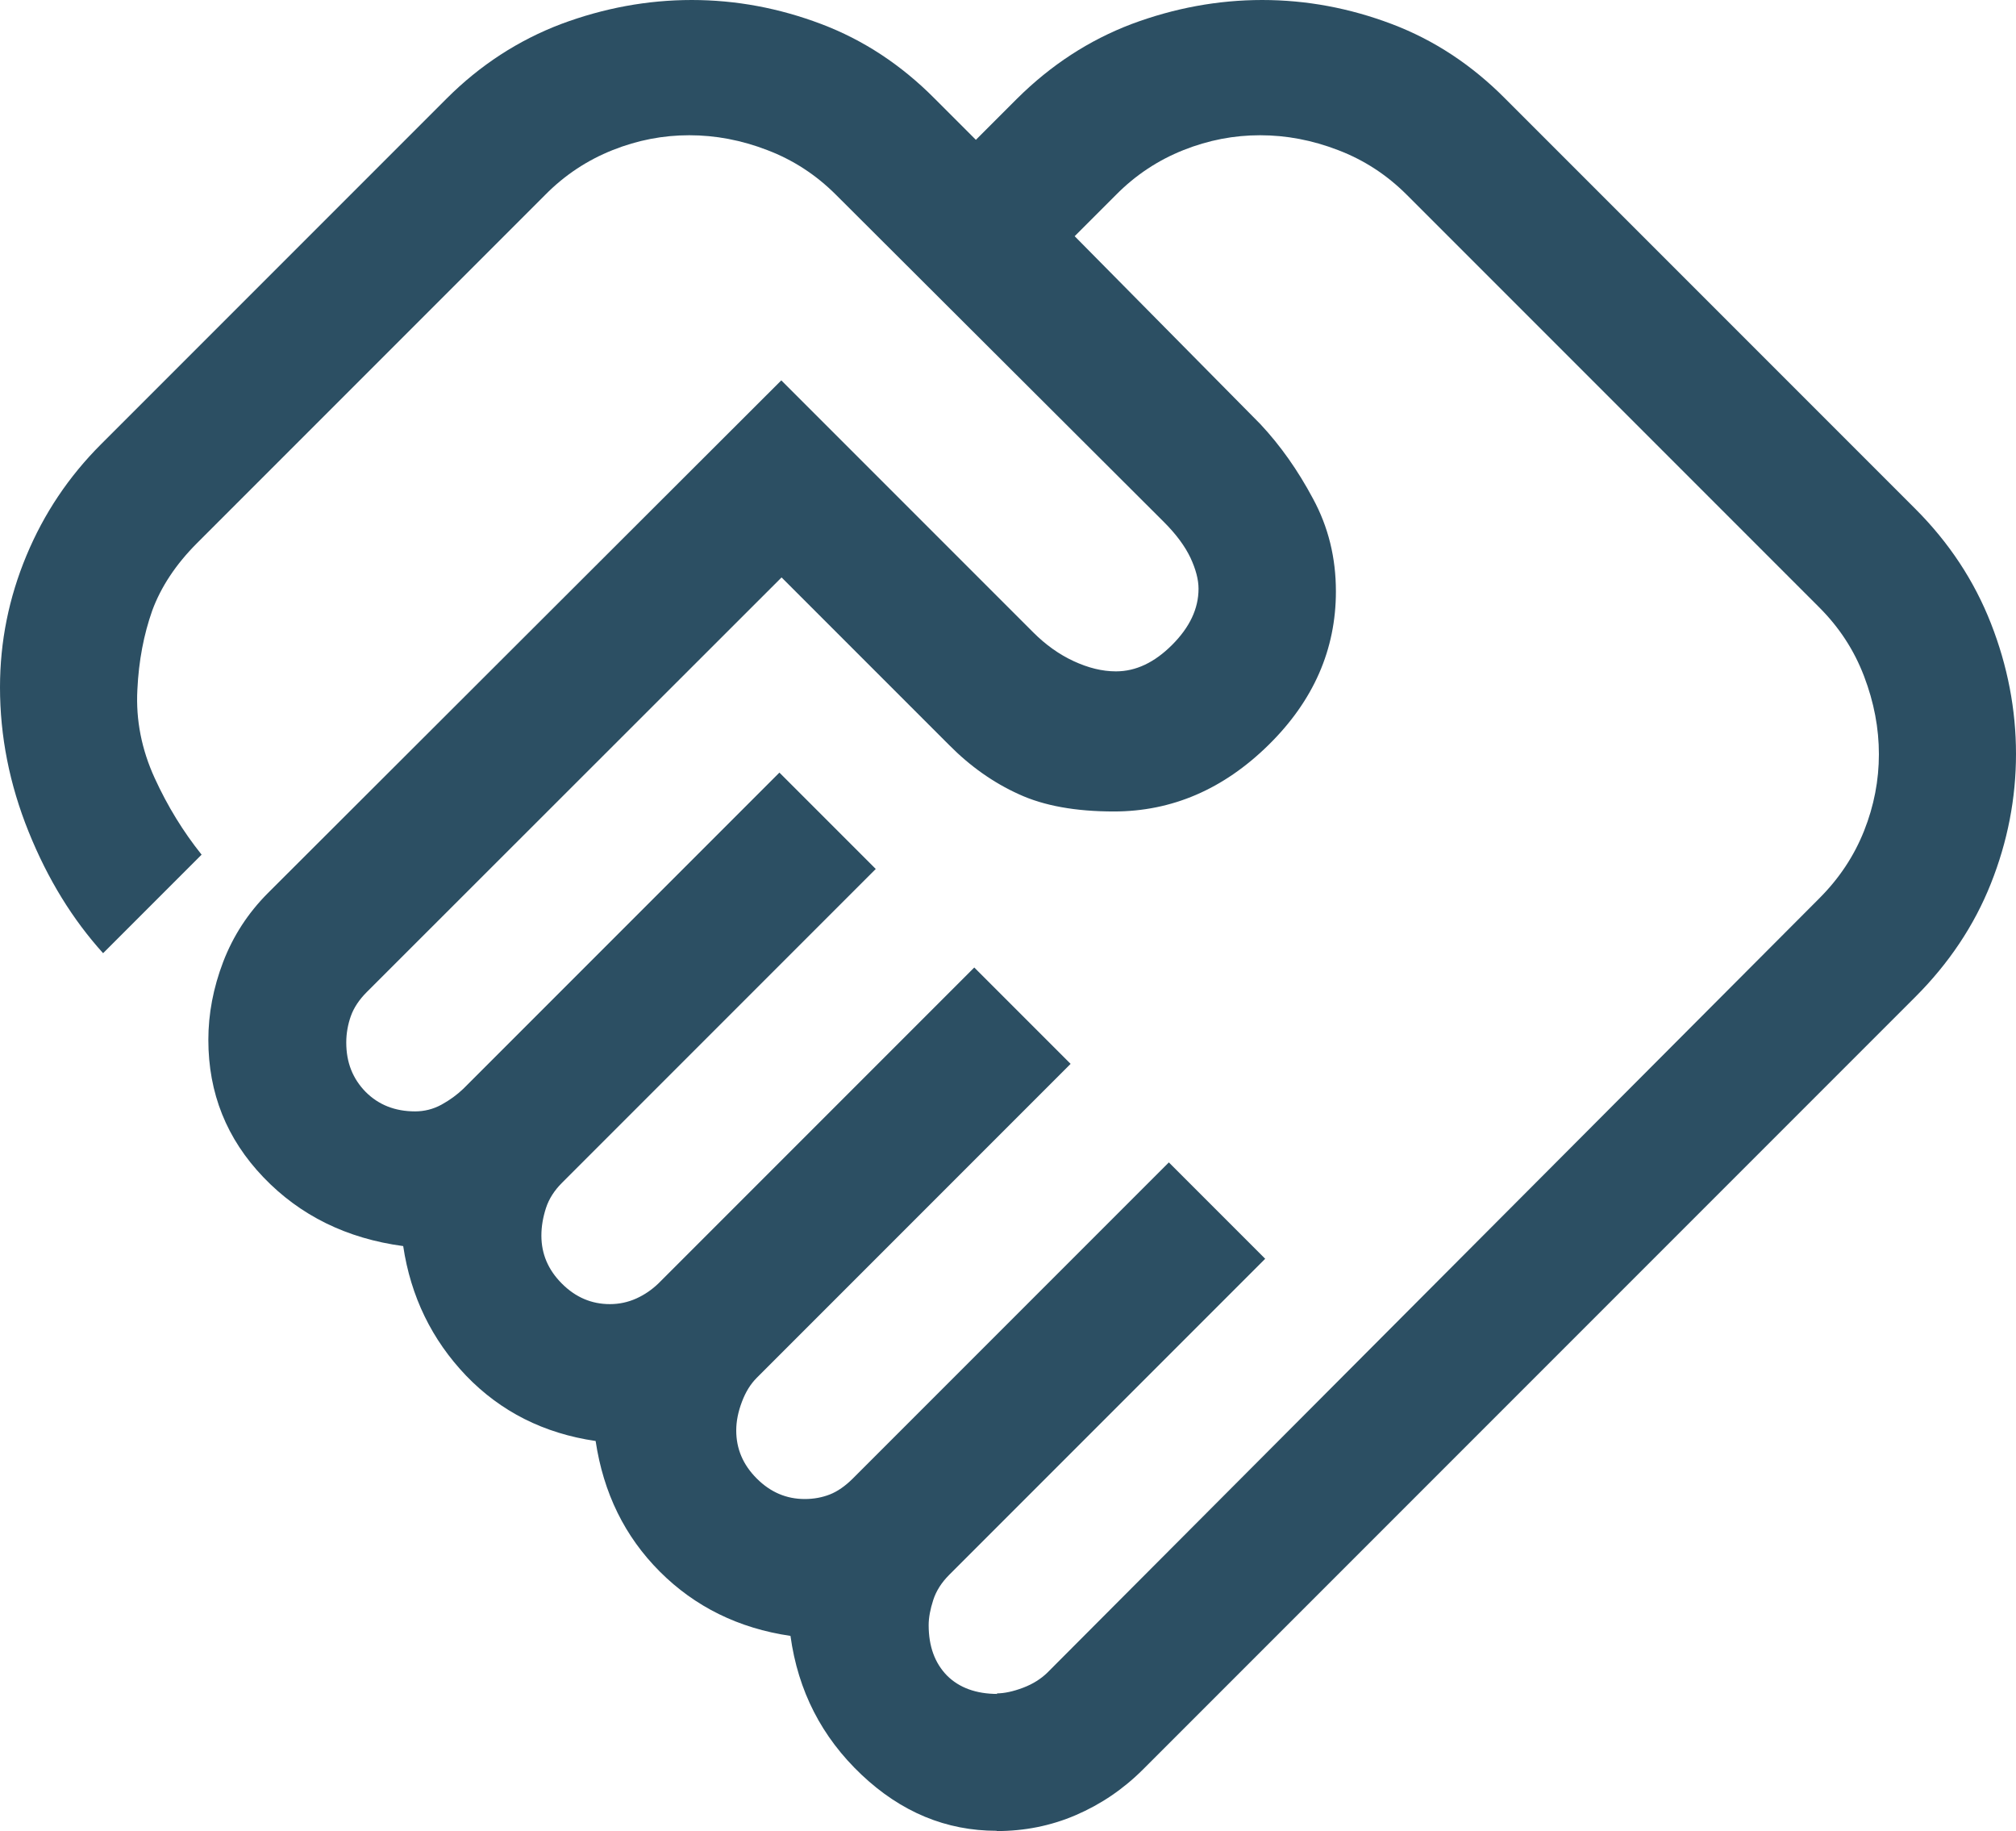
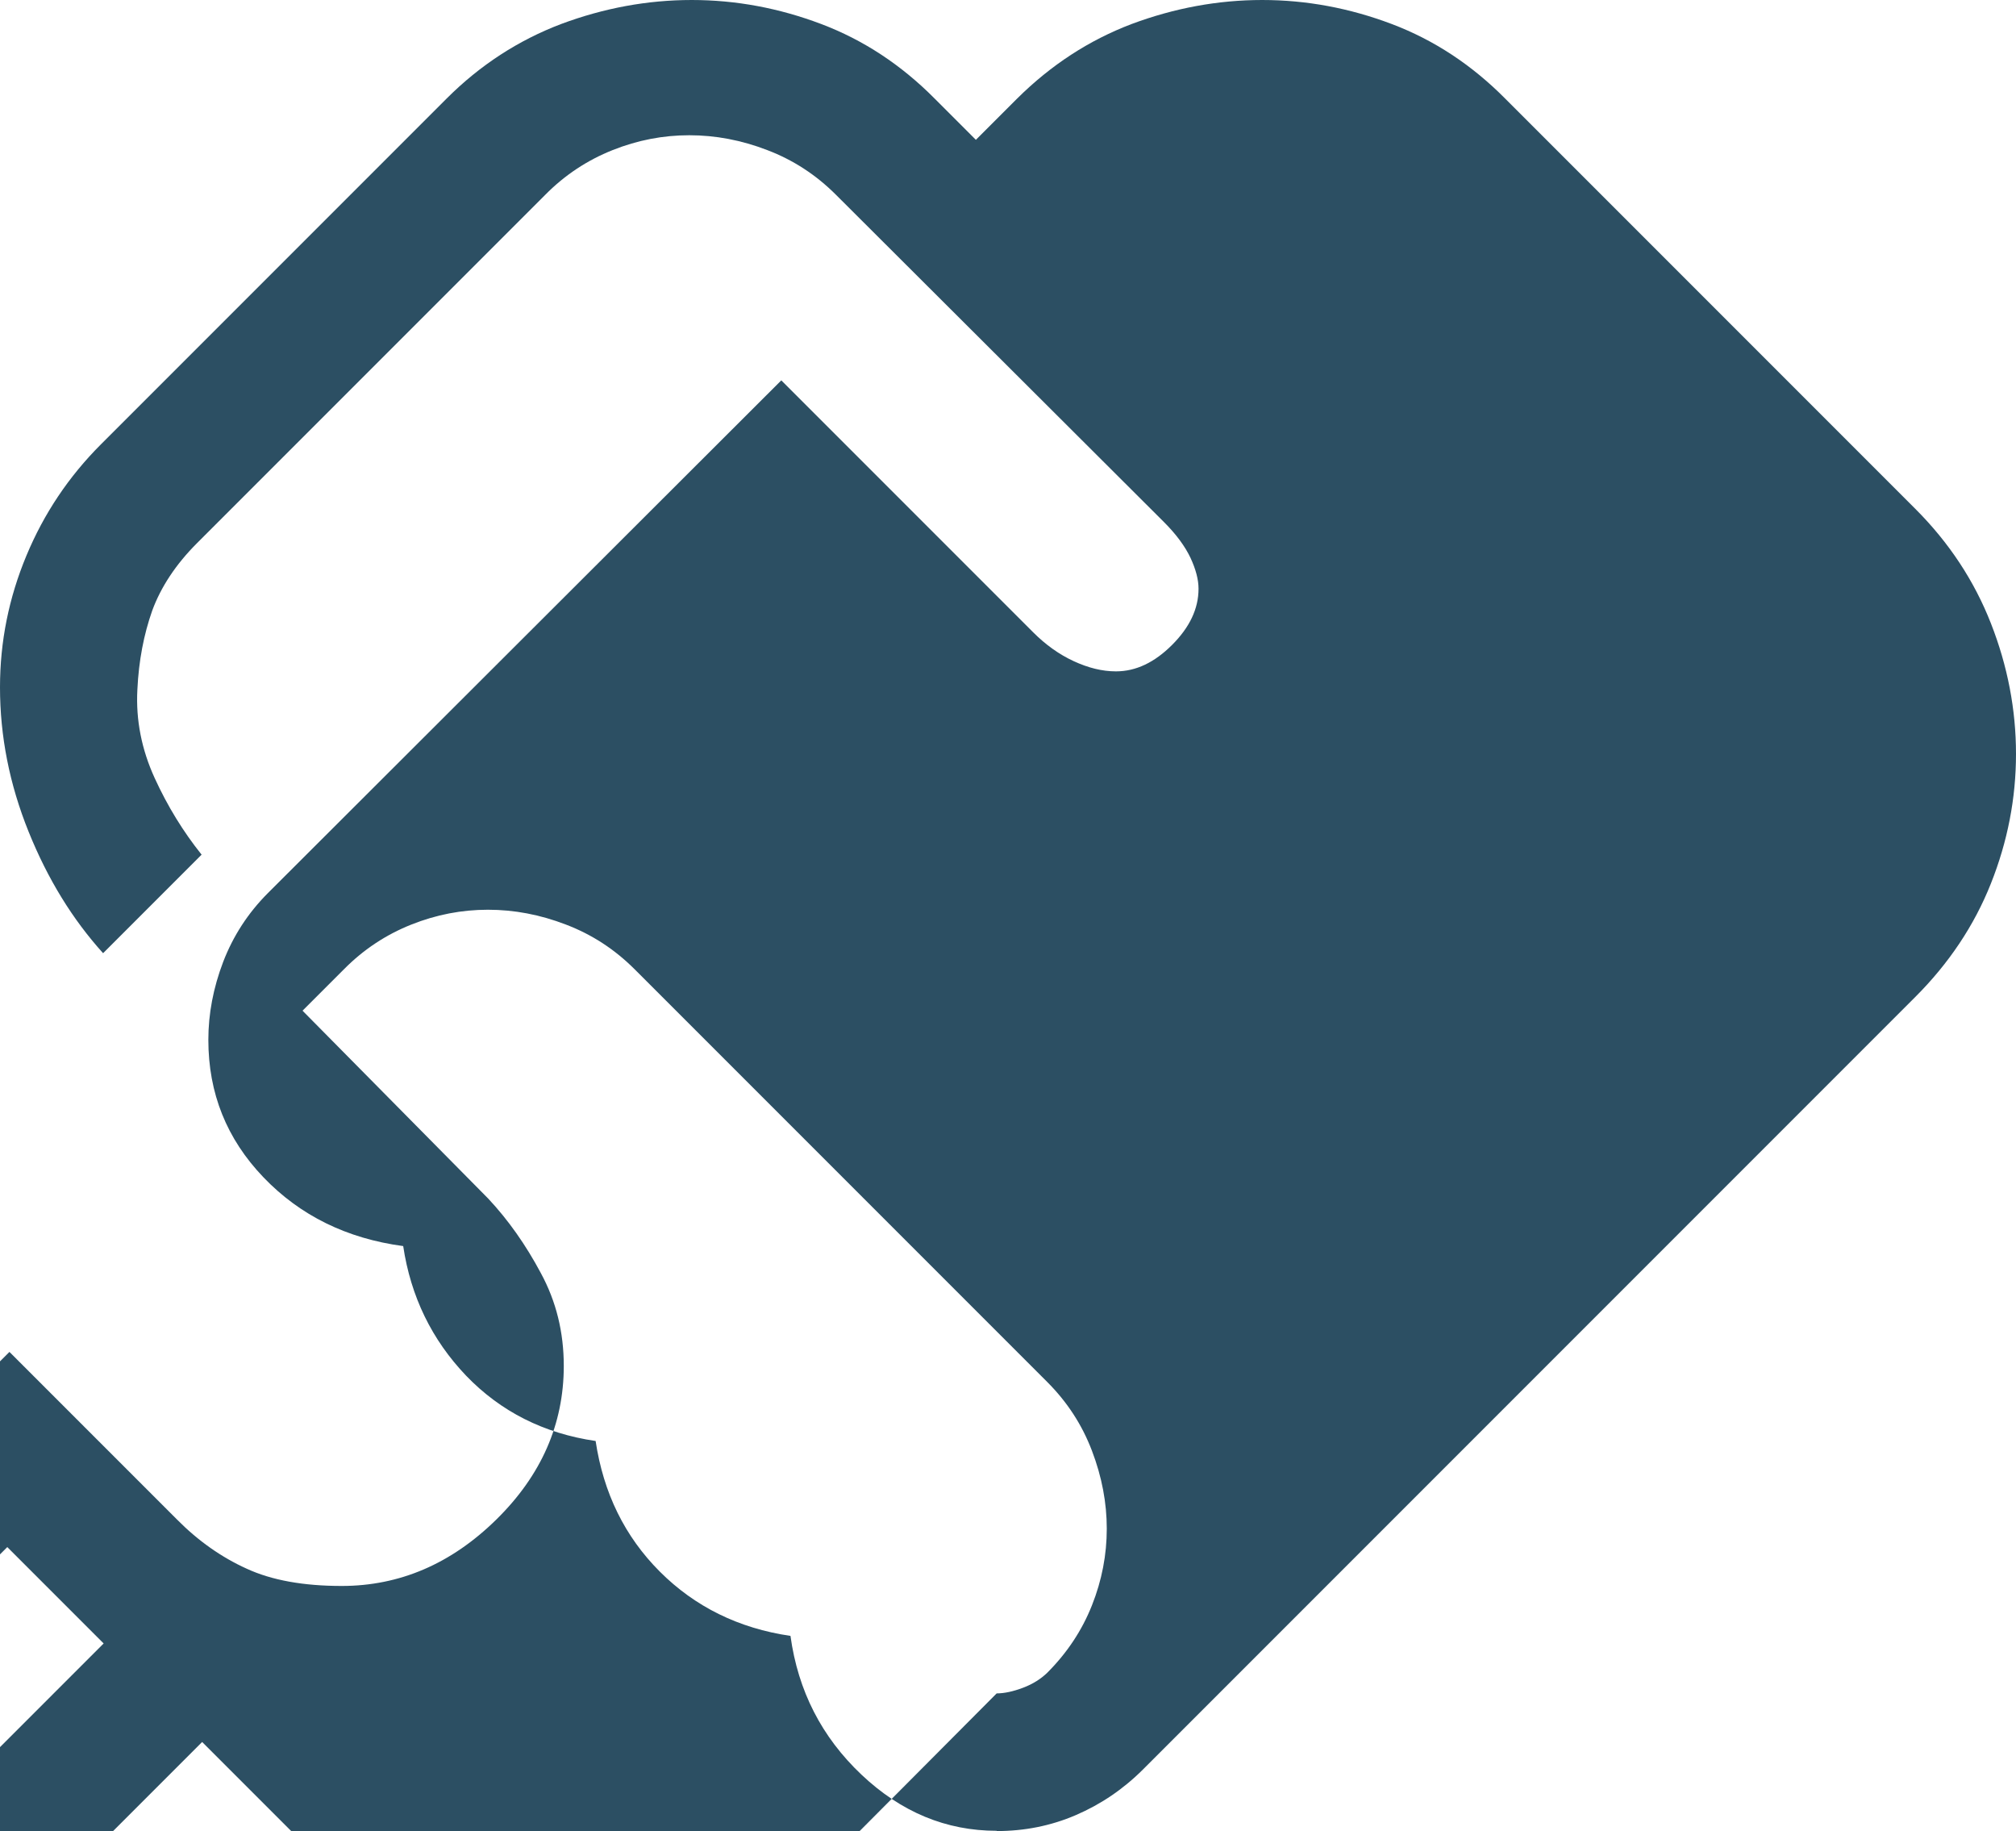
<svg xmlns="http://www.w3.org/2000/svg" id="Capa_3" data-name="Capa 3" viewBox="0 0 74.7 67.83">
  <defs>
    <style>
      .cls-1 {
        fill: #2c4f63;
      }
    </style>
  </defs>
-   <path class="cls-1" d="M36.93,62.73c.28,0,.61-.07,.98-.21,.37-.14,.66-.33,.89-.55l28.61-28.69c.74-.74,1.29-1.57,1.66-2.5,.37-.93,.55-1.88,.55-2.84s-.18-1.92-.55-2.89-.92-1.81-1.66-2.55l-15.28-15.28c-.74-.74-1.58-1.29-2.55-1.66-.96-.37-1.92-.55-2.89-.55s-1.91,.18-2.84,.55c-.93,.37-1.77,.92-2.5,1.66l-1.53,1.53,6.88,6.96c.74,.79,1.39,1.71,1.95,2.76,.57,1.05,.85,2.19,.85,3.44,0,2.15-.83,4.05-2.5,5.69s-3.58,2.46-5.73,2.46c-1.41,0-2.59-.21-3.52-.64-.93-.42-1.8-1.03-2.59-1.83l-6.2-6.2-15.37,15.36c-.28,.28-.48,.58-.59,.89-.11,.31-.17,.64-.17,.98,0,.74,.24,1.34,.72,1.83,.48,.48,1.09,.72,1.83,.72,.34,0,.67-.08,.98-.25,.31-.17,.58-.37,.81-.59l11.71-11.71,3.57,3.57-11.63,11.63c-.28,.28-.48,.59-.59,.93-.11,.34-.17,.68-.17,1.02,0,.68,.25,1.27,.76,1.78s1.1,.76,1.78,.76c.34,0,.67-.07,.98-.21,.31-.14,.58-.33,.81-.55l11.71-11.71,3.57,3.57-11.63,11.63c-.23,.23-.41,.52-.55,.89-.14,.37-.21,.72-.21,1.06,0,.68,.25,1.27,.76,1.78s1.1,.76,1.78,.76c.34,0,.65-.06,.93-.17,.28-.11,.57-.31,.85-.59l11.71-11.71,3.57,3.57-11.71,11.71c-.28,.28-.48,.59-.59,.93-.11,.34-.17,.65-.17,.93,0,.79,.23,1.41,.68,1.87,.45,.45,1.08,.68,1.87,.68Zm0,5.09c-1.87,0-3.54-.69-5.01-2.08-1.47-1.39-2.35-3.1-2.63-5.14-1.92-.28-3.54-1.08-4.84-2.38s-2.09-2.91-2.38-4.84c-1.92-.28-3.52-1.09-4.8-2.42-1.27-1.33-2.05-2.93-2.33-4.8-2.09-.28-3.82-1.13-5.18-2.55s-2.04-3.11-2.04-5.09c0-.96,.18-1.92,.55-2.89,.37-.96,.92-1.81,1.66-2.55L28.95,14.09l9.34,9.34c.45,.45,.95,.81,1.49,1.06,.54,.25,1.06,.38,1.57,.38,.74,0,1.43-.33,2.08-.98s.98-1.34,.98-2.08c0-.34-.1-.72-.3-1.15-.2-.42-.52-.86-.98-1.32L30.98,7.22c-.74-.74-1.58-1.29-2.55-1.66-.96-.37-1.92-.55-2.89-.55s-1.91,.18-2.84,.55c-.93,.37-1.77,.92-2.5,1.66L7.3,20.12c-.79,.79-1.34,1.63-1.66,2.5-.31,.88-.5,1.85-.55,2.93-.06,1.13,.16,2.22,.64,3.27,.48,1.05,1.06,1.99,1.74,2.84l-3.65,3.65c-1.13-1.25-2.05-2.74-2.76-4.5s-1.06-3.54-1.06-5.35c0-1.7,.33-3.32,.98-4.88,.65-1.56,1.57-2.93,2.76-4.12L16.55,3.65c1.24-1.24,2.66-2.16,4.24-2.76,1.58-.59,3.2-.89,4.84-.89s3.24,.3,4.8,.89c1.56,.59,2.96,1.51,4.2,2.76l1.53,1.53,1.53-1.53c1.25-1.24,2.66-2.16,4.24-2.76,1.58-.59,3.2-.89,4.84-.89s3.24,.3,4.8,.89c1.56,.59,2.96,1.51,4.2,2.76l15.2,15.2c1.25,1.25,2.18,2.66,2.8,4.24,.62,1.58,.93,3.2,.93,4.84s-.31,3.24-.93,4.8c-.62,1.56-1.56,2.96-2.8,4.2l-28.61,28.61c-.74,.74-1.57,1.3-2.5,1.7-.93,.4-1.91,.59-2.93,.59Z" />
+   <path class="cls-1" d="M36.93,62.73c.28,0,.61-.07,.98-.21,.37-.14,.66-.33,.89-.55c.74-.74,1.29-1.57,1.66-2.5,.37-.93,.55-1.88,.55-2.84s-.18-1.92-.55-2.89-.92-1.81-1.66-2.55l-15.28-15.28c-.74-.74-1.58-1.29-2.55-1.66-.96-.37-1.92-.55-2.89-.55s-1.91,.18-2.84,.55c-.93,.37-1.77,.92-2.5,1.66l-1.53,1.53,6.88,6.96c.74,.79,1.39,1.71,1.95,2.76,.57,1.05,.85,2.19,.85,3.44,0,2.15-.83,4.05-2.5,5.69s-3.58,2.46-5.73,2.46c-1.41,0-2.59-.21-3.52-.64-.93-.42-1.8-1.03-2.59-1.83l-6.2-6.2-15.37,15.36c-.28,.28-.48,.58-.59,.89-.11,.31-.17,.64-.17,.98,0,.74,.24,1.34,.72,1.83,.48,.48,1.09,.72,1.83,.72,.34,0,.67-.08,.98-.25,.31-.17,.58-.37,.81-.59l11.71-11.71,3.57,3.57-11.63,11.63c-.28,.28-.48,.59-.59,.93-.11,.34-.17,.68-.17,1.02,0,.68,.25,1.27,.76,1.78s1.1,.76,1.78,.76c.34,0,.67-.07,.98-.21,.31-.14,.58-.33,.81-.55l11.71-11.71,3.57,3.57-11.63,11.63c-.23,.23-.41,.52-.55,.89-.14,.37-.21,.72-.21,1.06,0,.68,.25,1.27,.76,1.78s1.1,.76,1.78,.76c.34,0,.65-.06,.93-.17,.28-.11,.57-.31,.85-.59l11.71-11.71,3.57,3.57-11.71,11.71c-.28,.28-.48,.59-.59,.93-.11,.34-.17,.65-.17,.93,0,.79,.23,1.41,.68,1.87,.45,.45,1.08,.68,1.87,.68Zm0,5.09c-1.87,0-3.54-.69-5.01-2.08-1.47-1.39-2.35-3.1-2.63-5.14-1.92-.28-3.54-1.08-4.84-2.38s-2.09-2.91-2.38-4.84c-1.92-.28-3.52-1.09-4.8-2.42-1.27-1.33-2.05-2.93-2.33-4.8-2.09-.28-3.82-1.13-5.18-2.55s-2.04-3.11-2.04-5.09c0-.96,.18-1.92,.55-2.89,.37-.96,.92-1.81,1.66-2.55L28.95,14.09l9.34,9.34c.45,.45,.95,.81,1.49,1.06,.54,.25,1.06,.38,1.57,.38,.74,0,1.43-.33,2.08-.98s.98-1.34,.98-2.08c0-.34-.1-.72-.3-1.15-.2-.42-.52-.86-.98-1.32L30.98,7.22c-.74-.74-1.58-1.29-2.55-1.66-.96-.37-1.92-.55-2.89-.55s-1.91,.18-2.84,.55c-.93,.37-1.77,.92-2.5,1.66L7.3,20.12c-.79,.79-1.34,1.63-1.66,2.5-.31,.88-.5,1.85-.55,2.93-.06,1.13,.16,2.22,.64,3.27,.48,1.05,1.06,1.99,1.74,2.84l-3.65,3.65c-1.13-1.25-2.05-2.74-2.76-4.5s-1.06-3.54-1.06-5.35c0-1.7,.33-3.32,.98-4.88,.65-1.56,1.57-2.93,2.76-4.12L16.55,3.65c1.24-1.24,2.66-2.16,4.24-2.76,1.58-.59,3.2-.89,4.84-.89s3.24,.3,4.8,.89c1.56,.59,2.96,1.51,4.2,2.76l1.53,1.53,1.53-1.53c1.25-1.24,2.66-2.16,4.24-2.76,1.58-.59,3.2-.89,4.84-.89s3.24,.3,4.8,.89c1.56,.59,2.96,1.51,4.2,2.76l15.2,15.2c1.25,1.25,2.18,2.66,2.8,4.24,.62,1.58,.93,3.2,.93,4.84s-.31,3.24-.93,4.8c-.62,1.56-1.56,2.96-2.8,4.2l-28.61,28.61c-.74,.74-1.57,1.3-2.5,1.7-.93,.4-1.91,.59-2.93,.59Z" />
</svg>